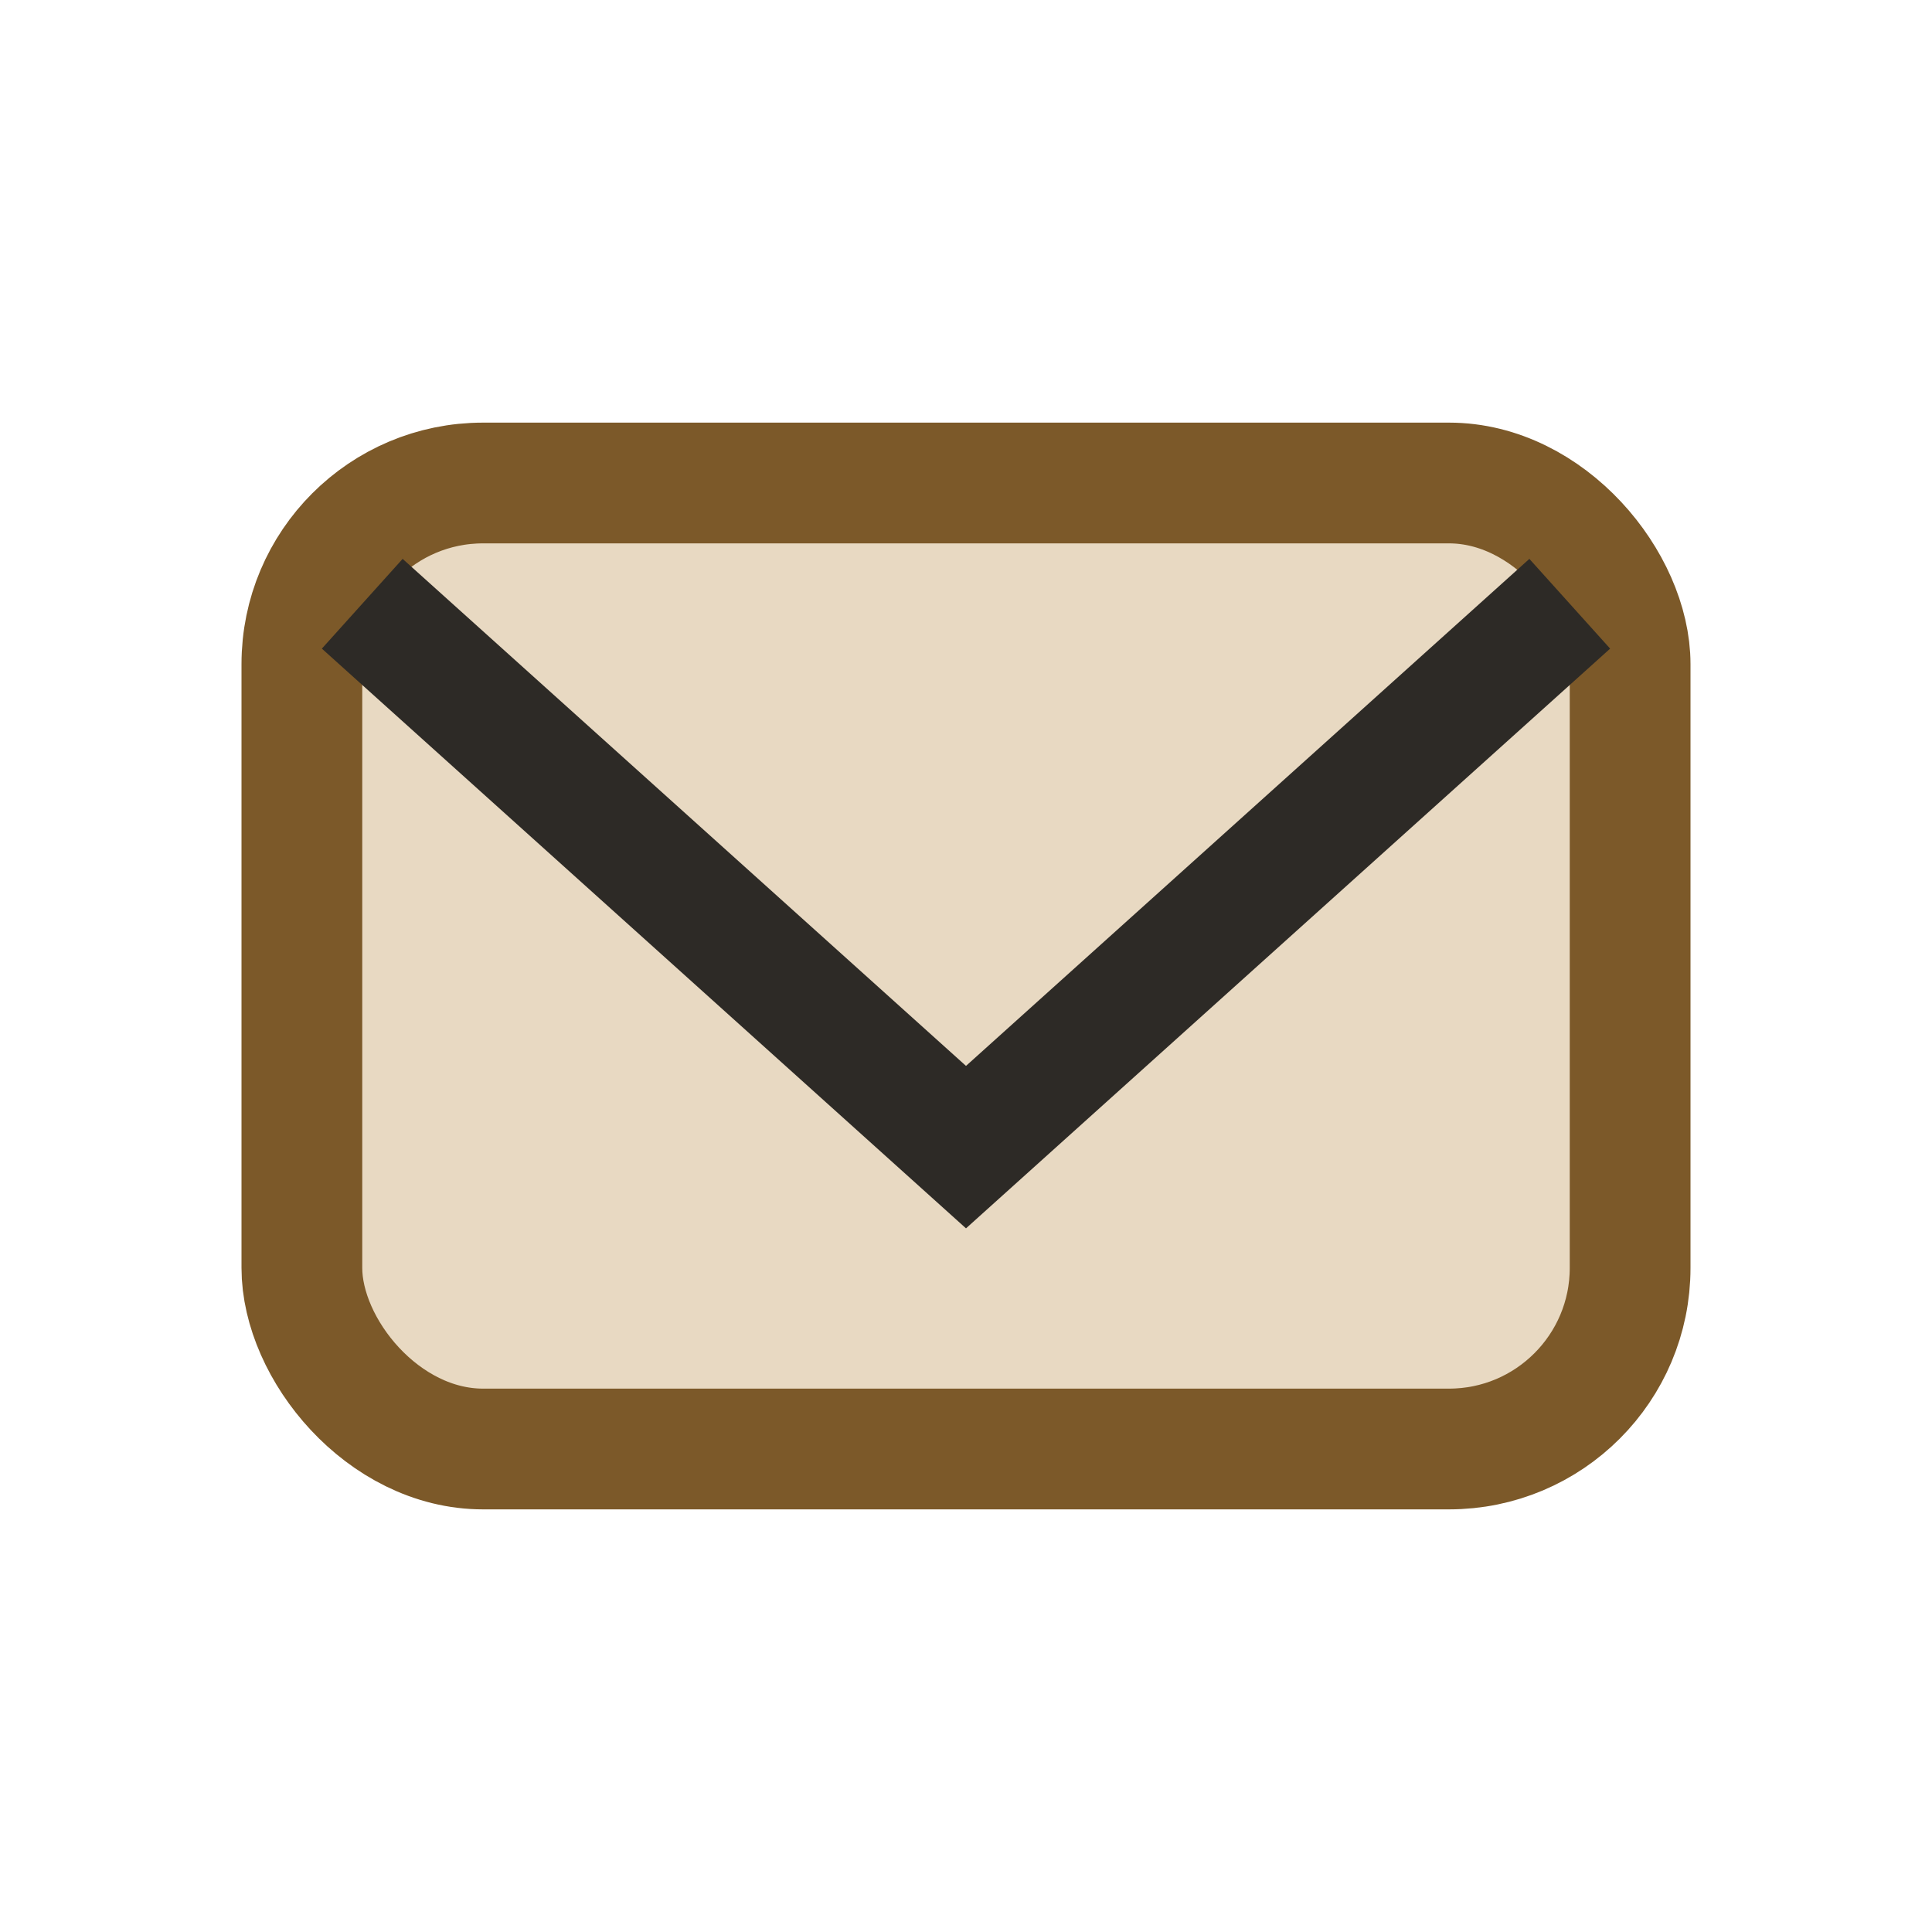
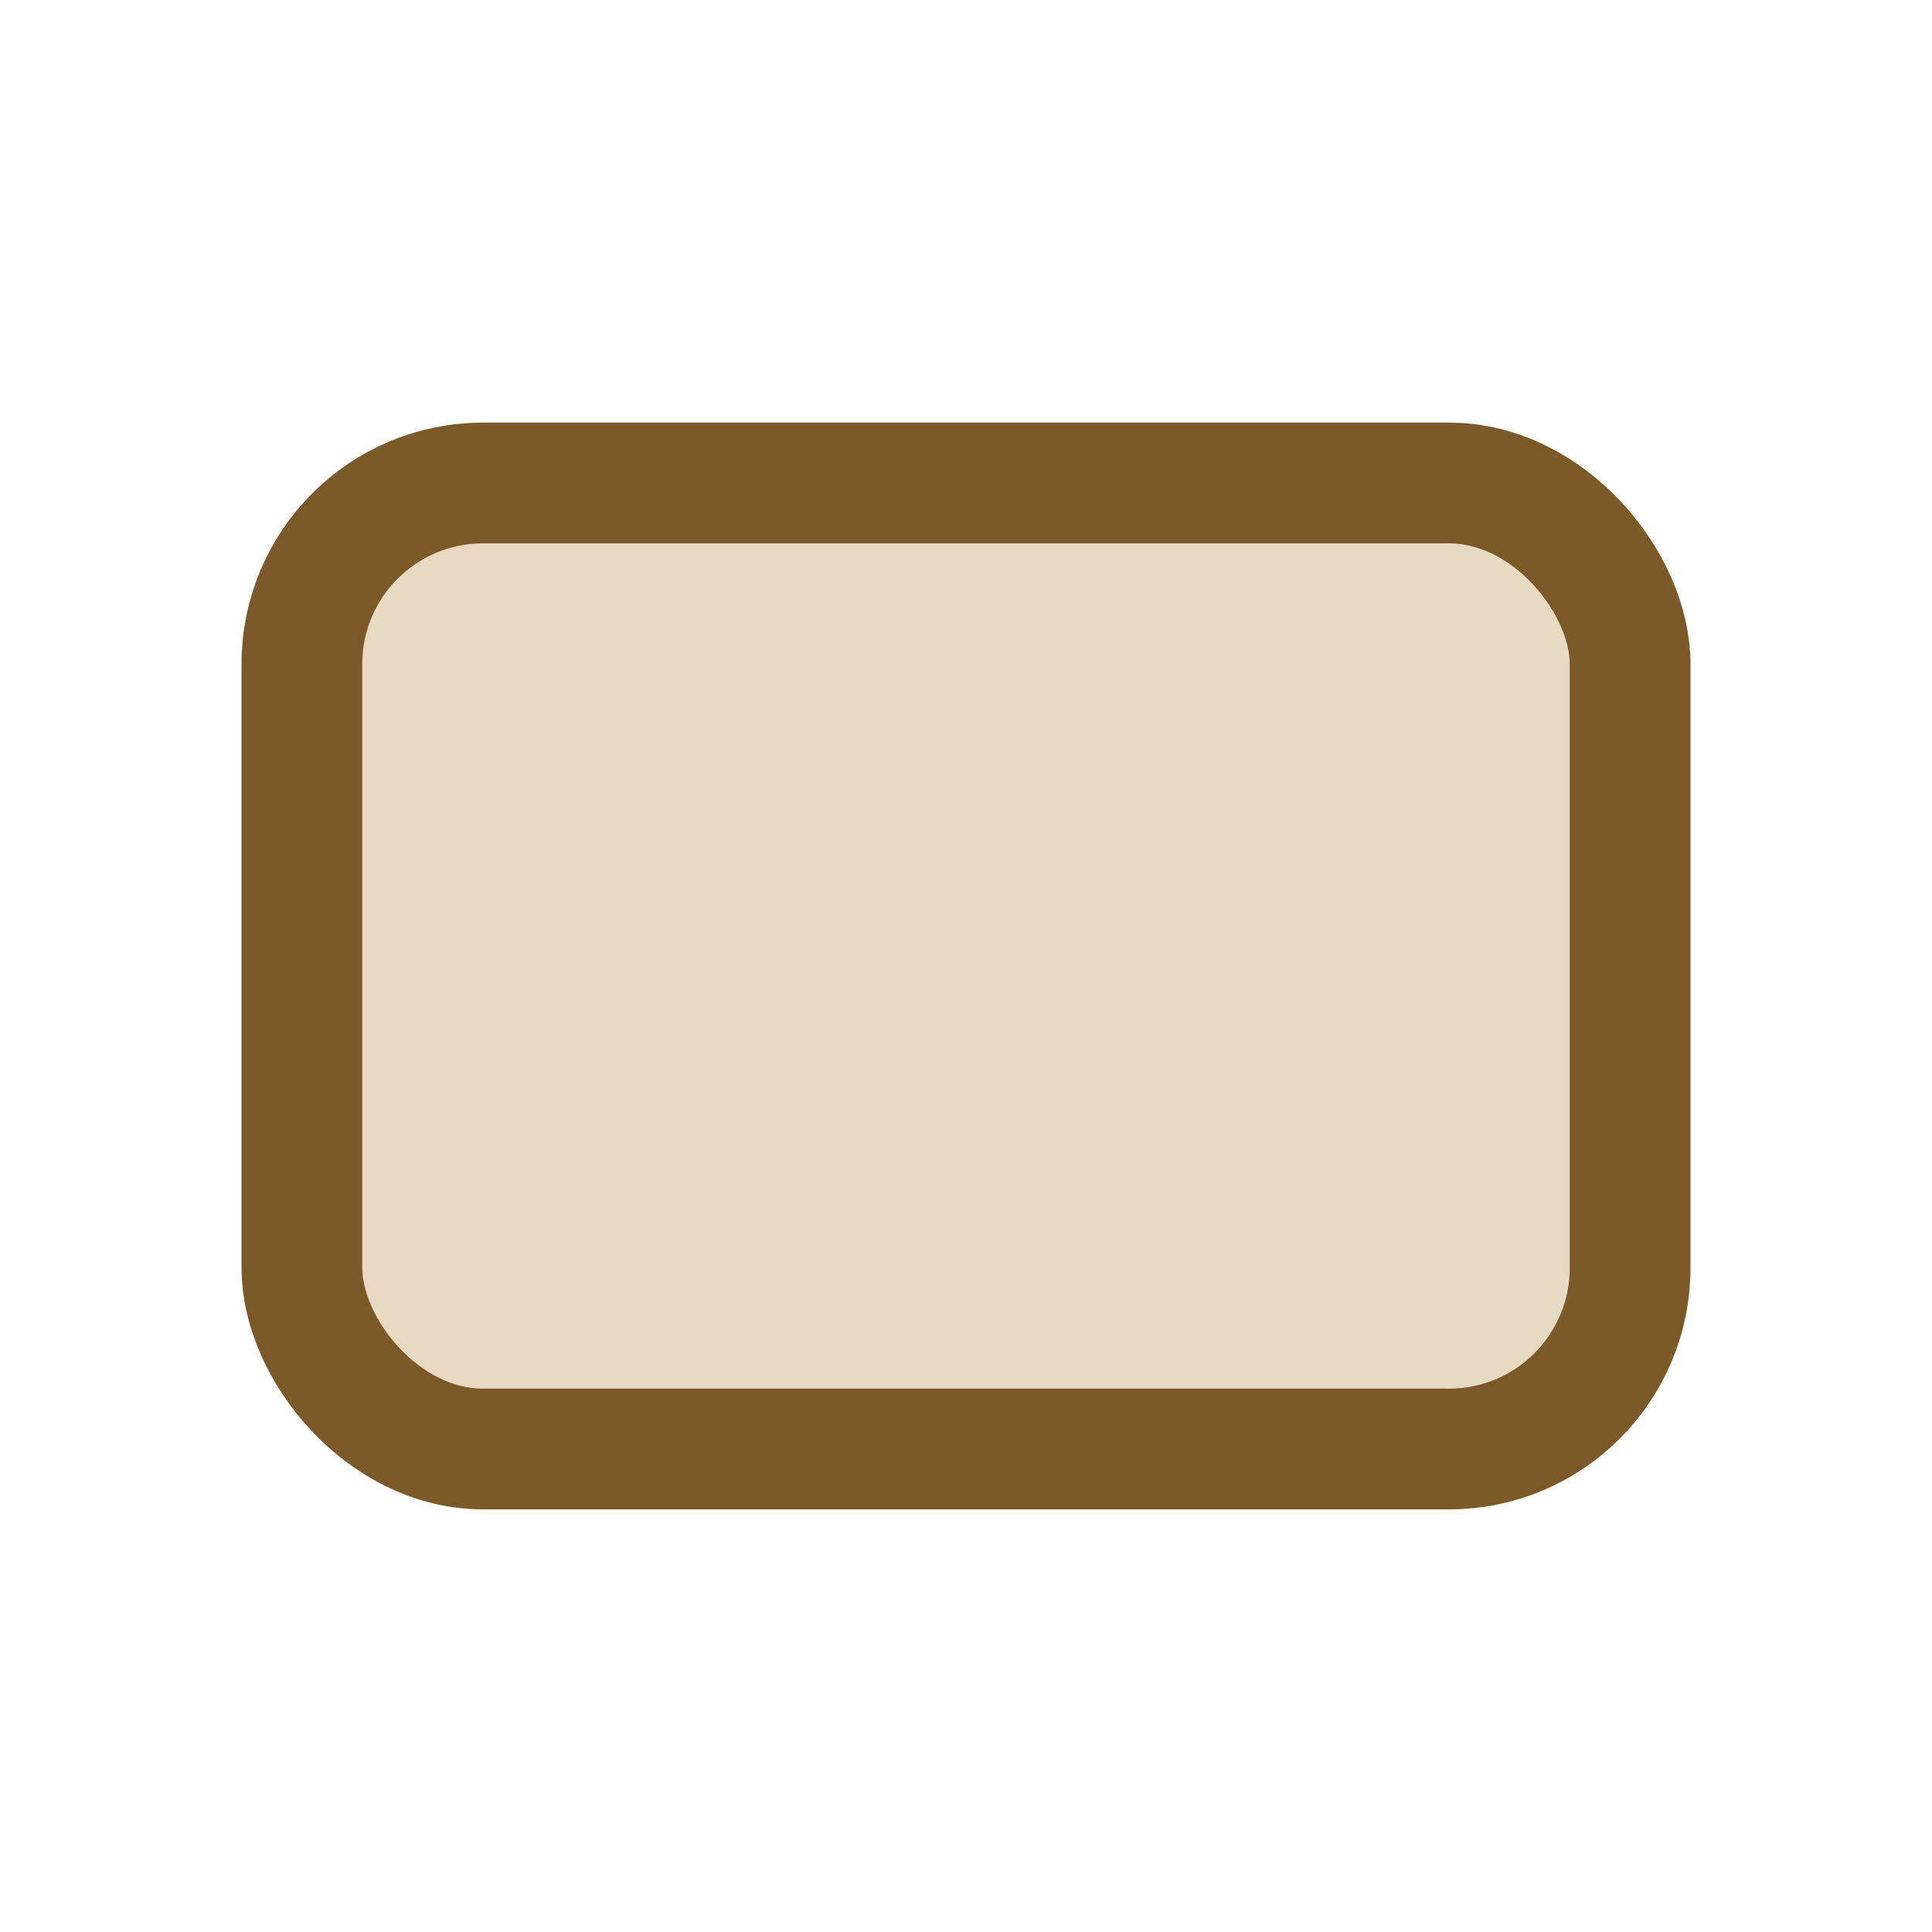
<svg xmlns="http://www.w3.org/2000/svg" width="32" height="32" viewBox="0 0 32 32">
  <rect x="5" y="8" width="22" height="16" rx="3" fill="#E8D9C2" stroke="#7C5929" stroke-width="2" />
-   <polyline points="6,10 16,19 26,10" fill="none" stroke="#2D2A26" stroke-width="2" />
</svg>